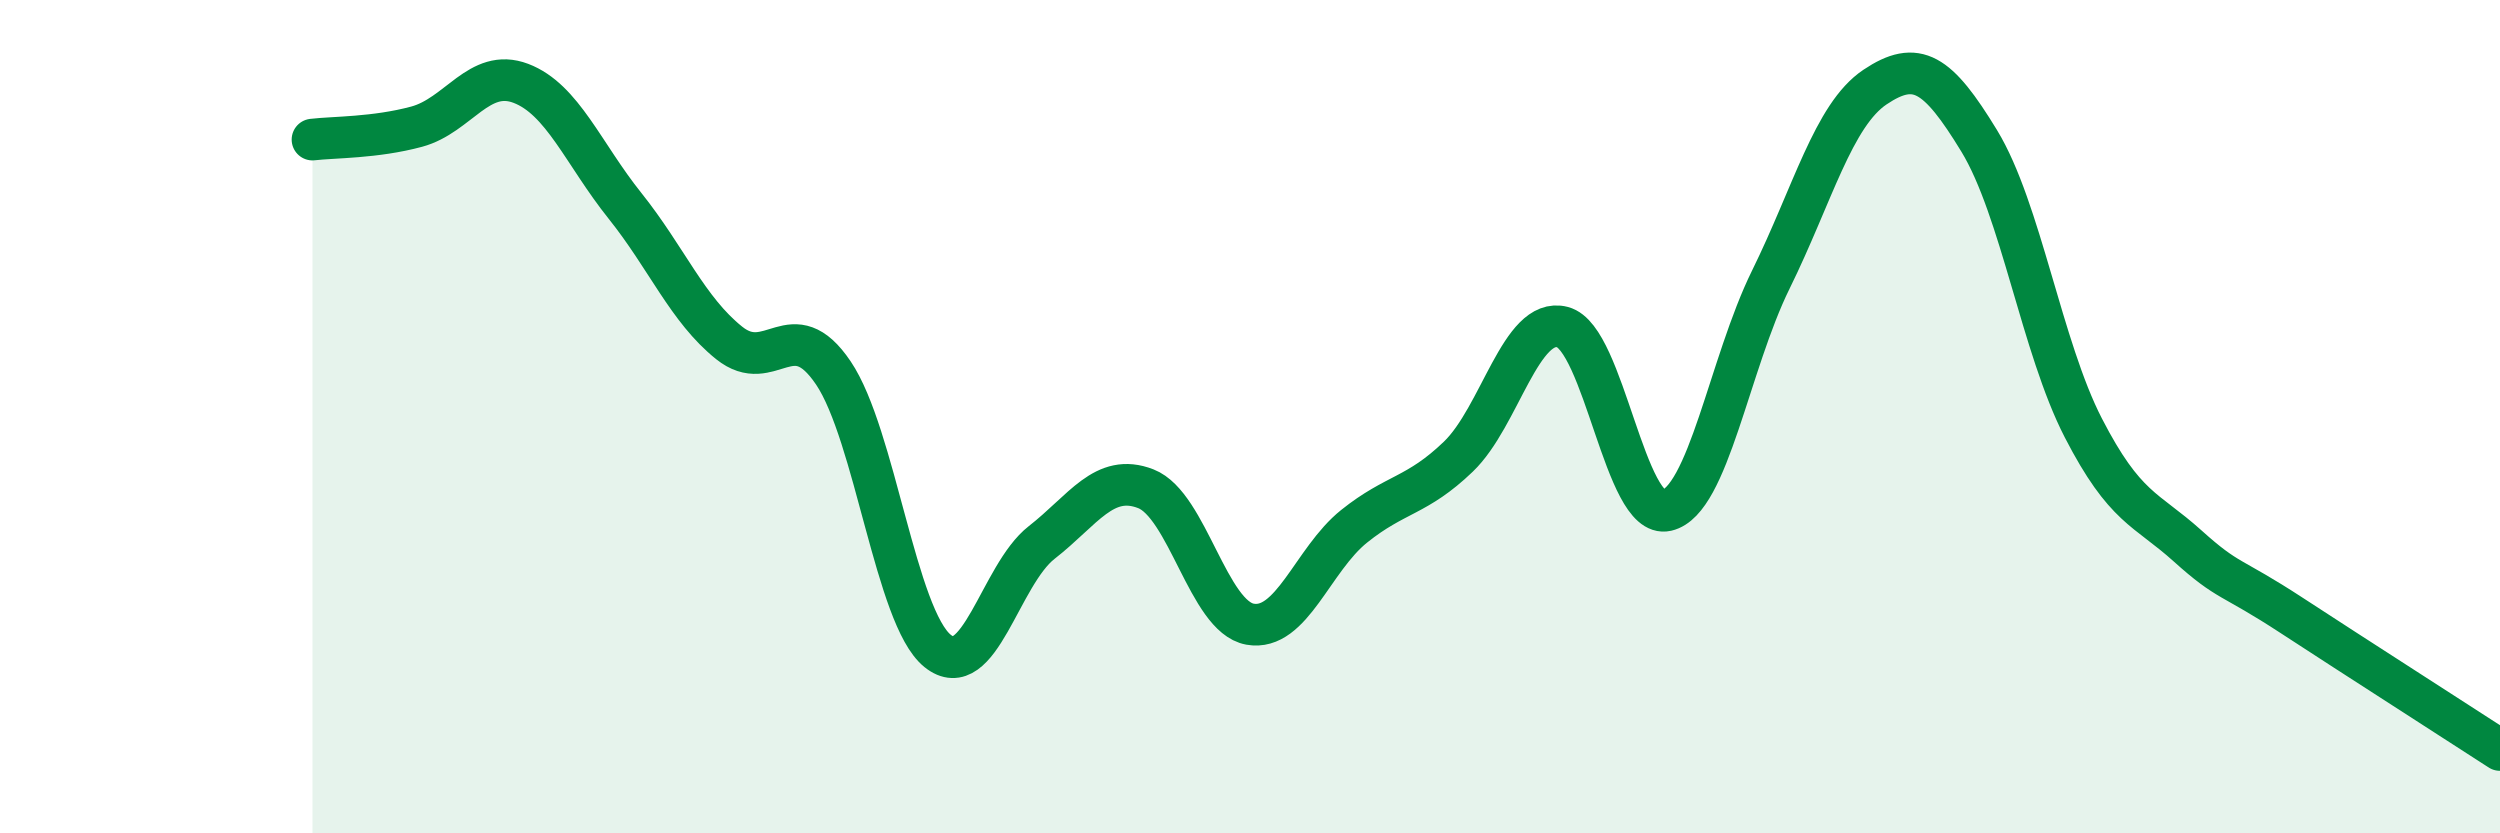
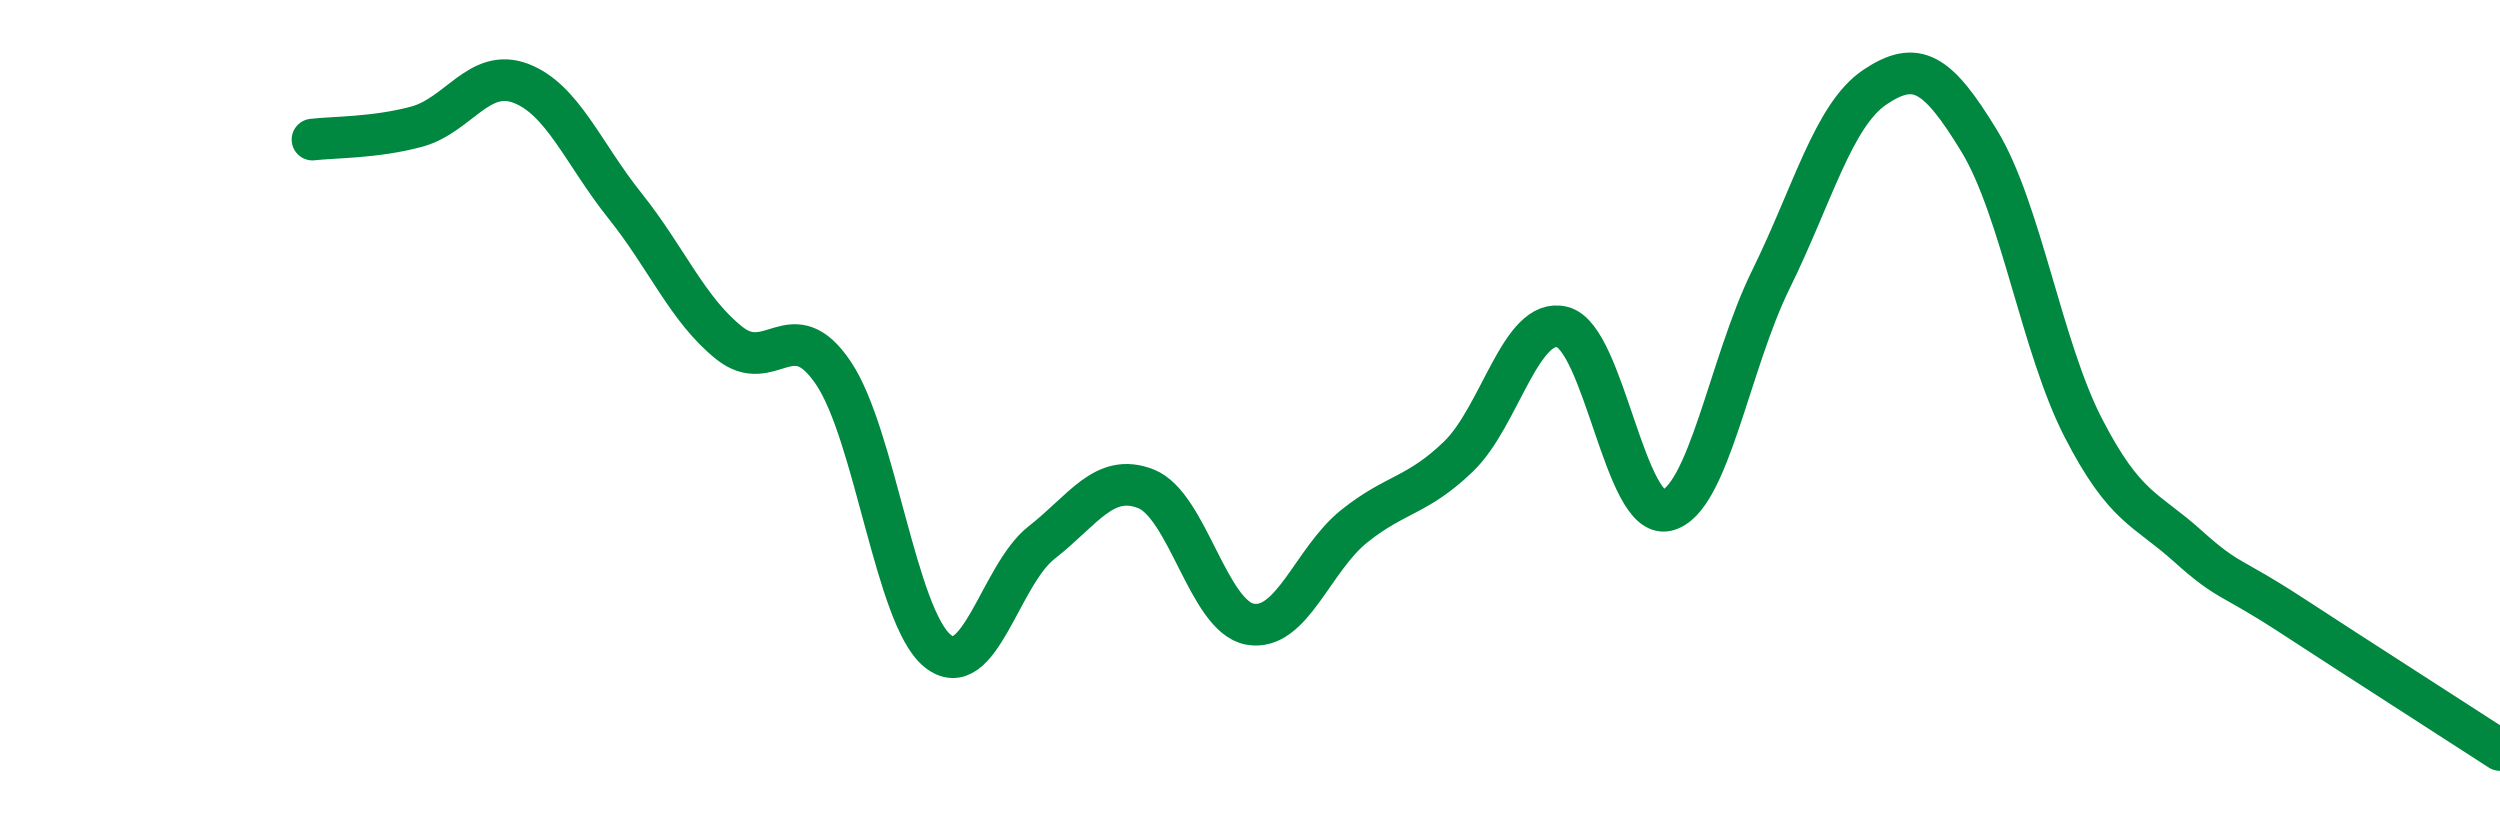
<svg xmlns="http://www.w3.org/2000/svg" width="60" height="20" viewBox="0 0 60 20">
-   <path d="M 7.5,3.35 C 8,3.29 9,3.31 10,3.04 C 11,2.77 11.5,1.62 12.5,2 C 13.5,2.38 14,3.69 15,4.94 C 16,6.19 16.5,7.43 17.5,8.23 C 18.5,9.03 19,7.47 20,8.95 C 21,10.43 21.5,14.81 22.5,15.62 C 23.5,16.43 24,13.8 25,13.02 C 26,12.24 26.5,11.34 27.5,11.73 C 28.5,12.12 29,14.8 30,14.98 C 31,15.16 31.5,13.43 32.5,12.63 C 33.5,11.83 34,11.92 35,10.96 C 36,10 36.5,7.59 37.5,7.85 C 38.5,8.11 39,12.48 40,12.25 C 41,12.02 41.5,8.74 42.5,6.71 C 43.5,4.68 44,2.76 45,2.09 C 46,1.42 46.5,1.74 47.5,3.38 C 48.5,5.02 49,8.33 50,10.27 C 51,12.21 51.5,12.2 52.5,13.1 C 53.5,14 53.5,13.79 55,14.77 C 56.5,15.75 59,17.35 60,18L60 20L7.5 20Z" fill="#008740" opacity="0.1" stroke-linecap="round" stroke-linejoin="round" />
  <path d="M 7.5,3.35 C 8,3.29 9,3.31 10,3.04 C 11,2.77 11.5,1.62 12.5,2 C 13.5,2.38 14,3.69 15,4.94 C 16,6.19 16.5,7.43 17.5,8.23 C 18.5,9.03 19,7.47 20,8.95 C 21,10.43 21.5,14.81 22.5,15.62 C 23.5,16.43 24,13.8 25,13.02 C 26,12.24 26.5,11.34 27.5,11.73 C 28.5,12.12 29,14.8 30,14.98 C 31,15.16 31.5,13.43 32.5,12.63 C 33.5,11.83 34,11.92 35,10.96 C 36,10 36.5,7.59 37.5,7.85 C 38.5,8.11 39,12.48 40,12.25 C 41,12.02 41.5,8.74 42.5,6.71 C 43.5,4.68 44,2.76 45,2.09 C 46,1.42 46.5,1.74 47.5,3.38 C 48.5,5.02 49,8.33 50,10.27 C 51,12.21 51.5,12.2 52.5,13.1 C 53.5,14 53.5,13.79 55,14.77 C 56.5,15.75 59,17.35 60,18" stroke="#008740" stroke-width="1" fill="none" stroke-linecap="round" stroke-linejoin="round" />
</svg>